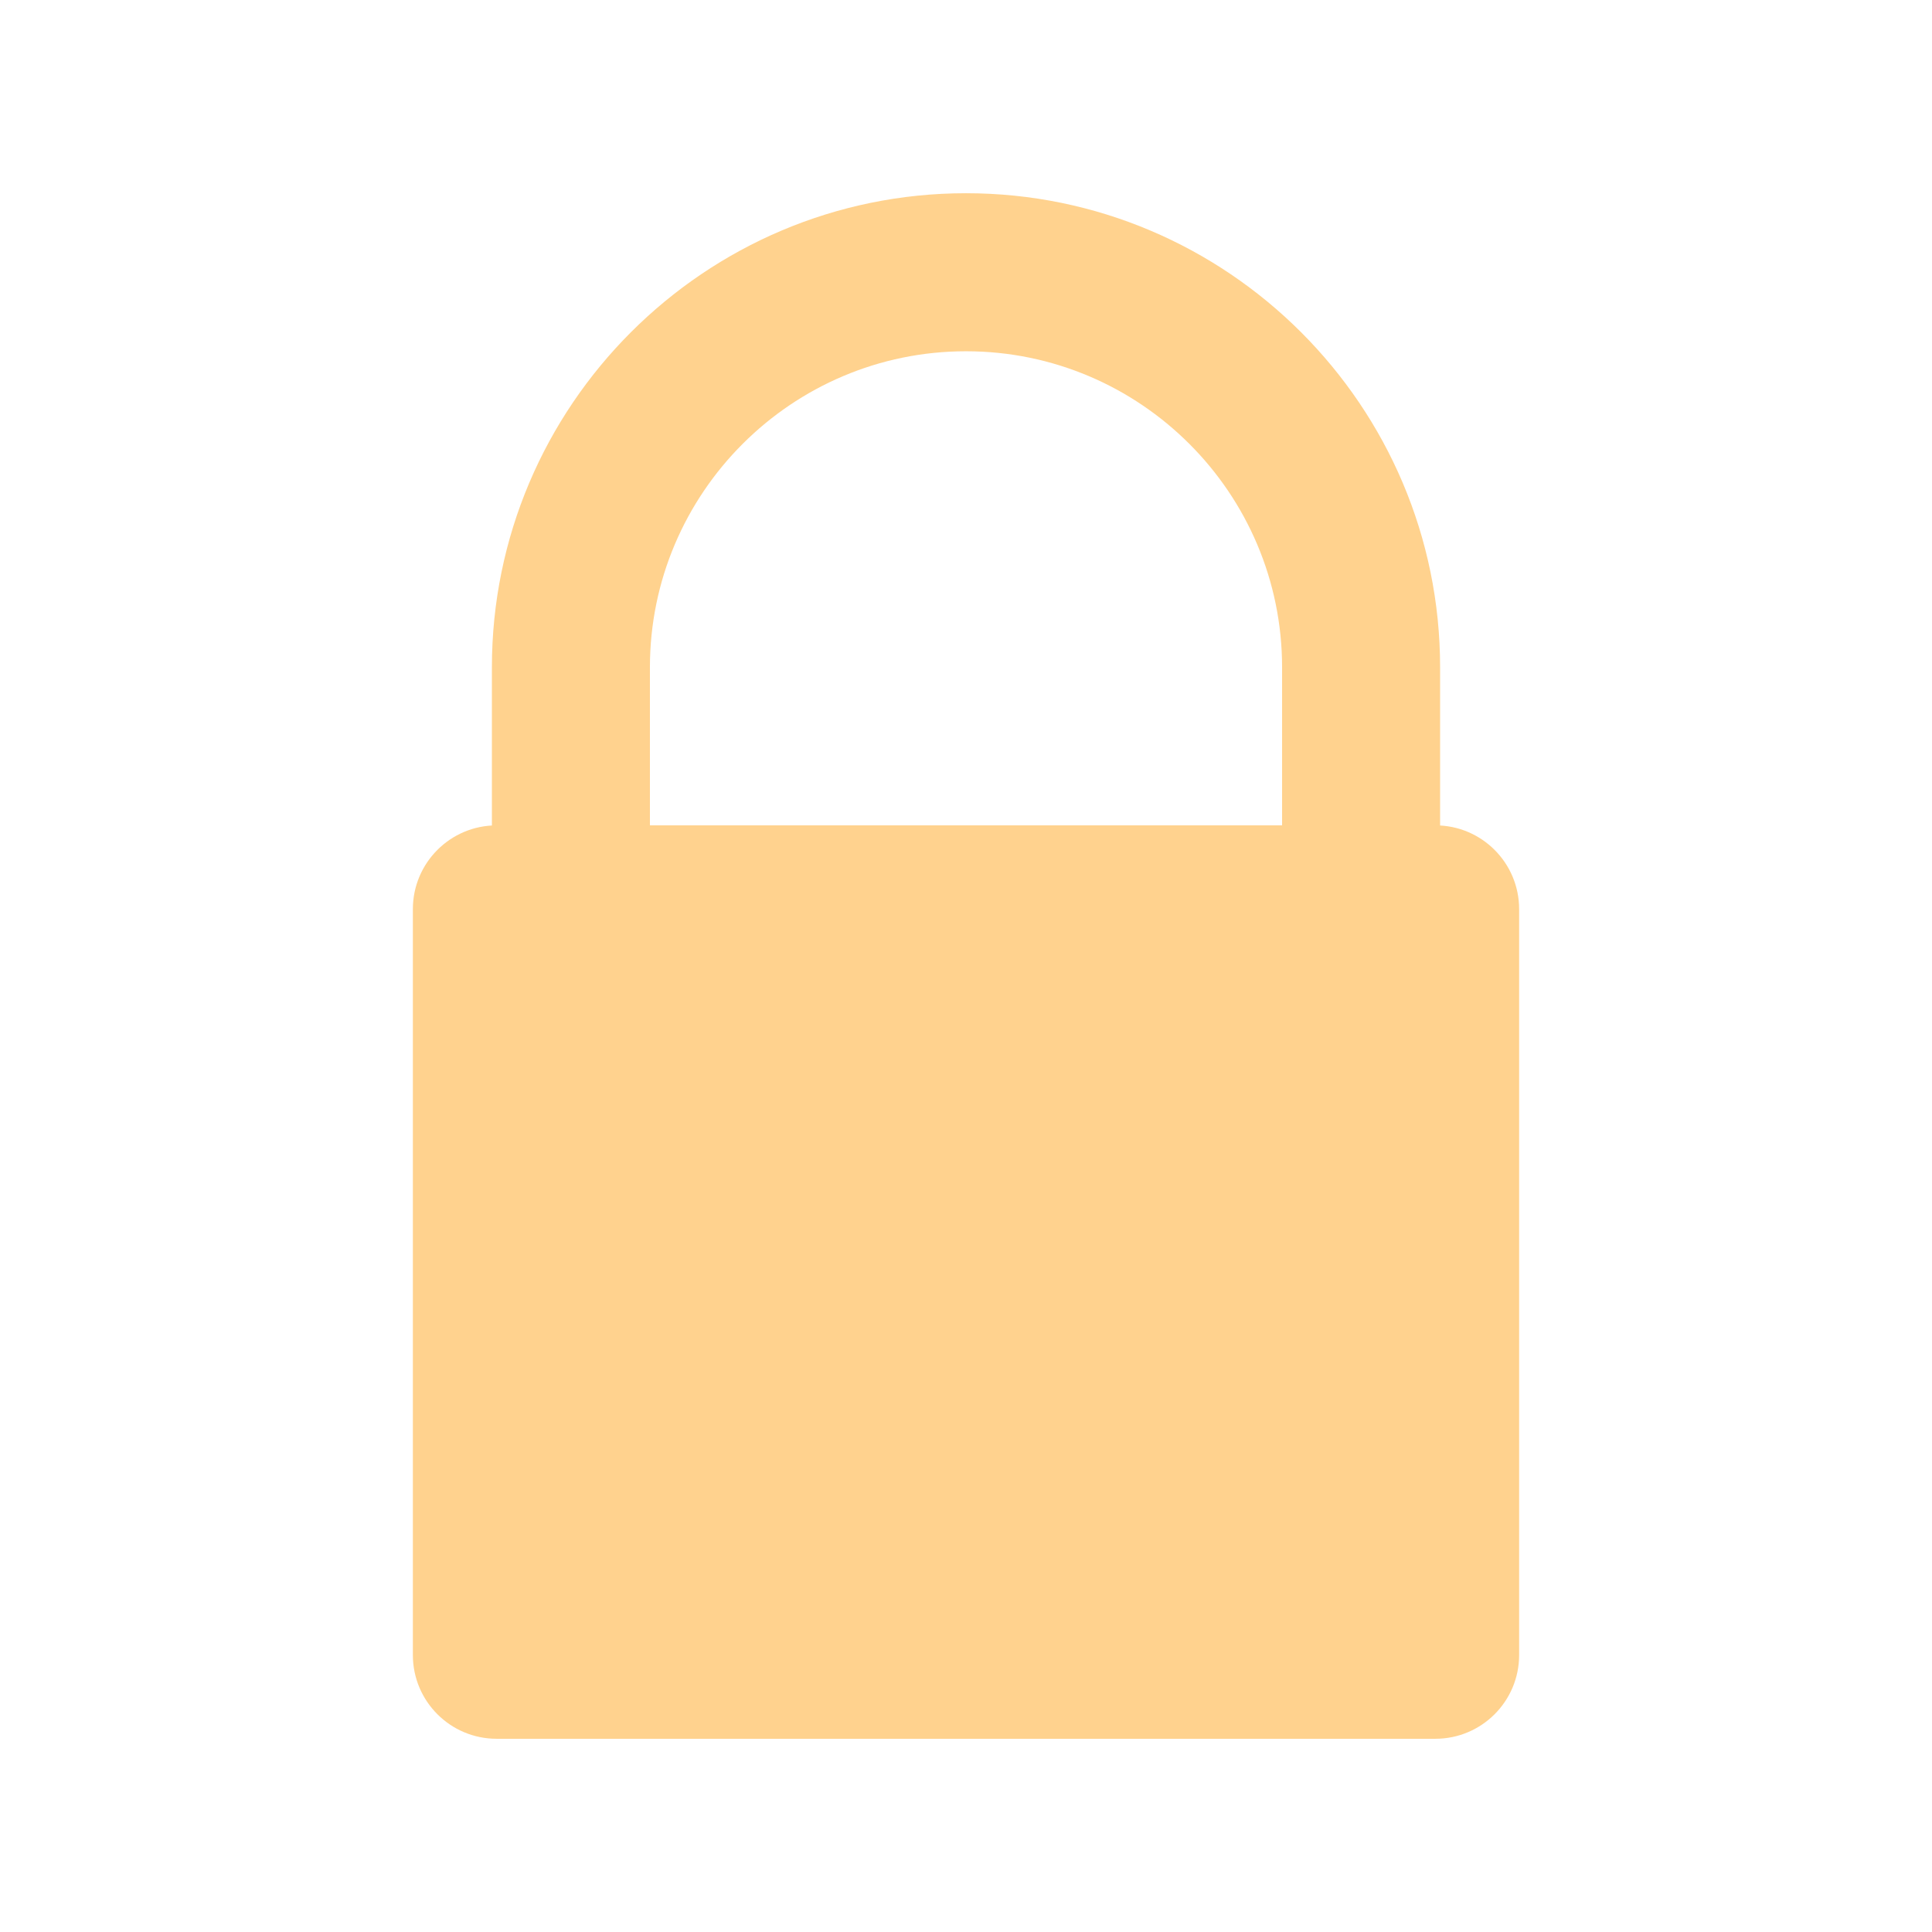
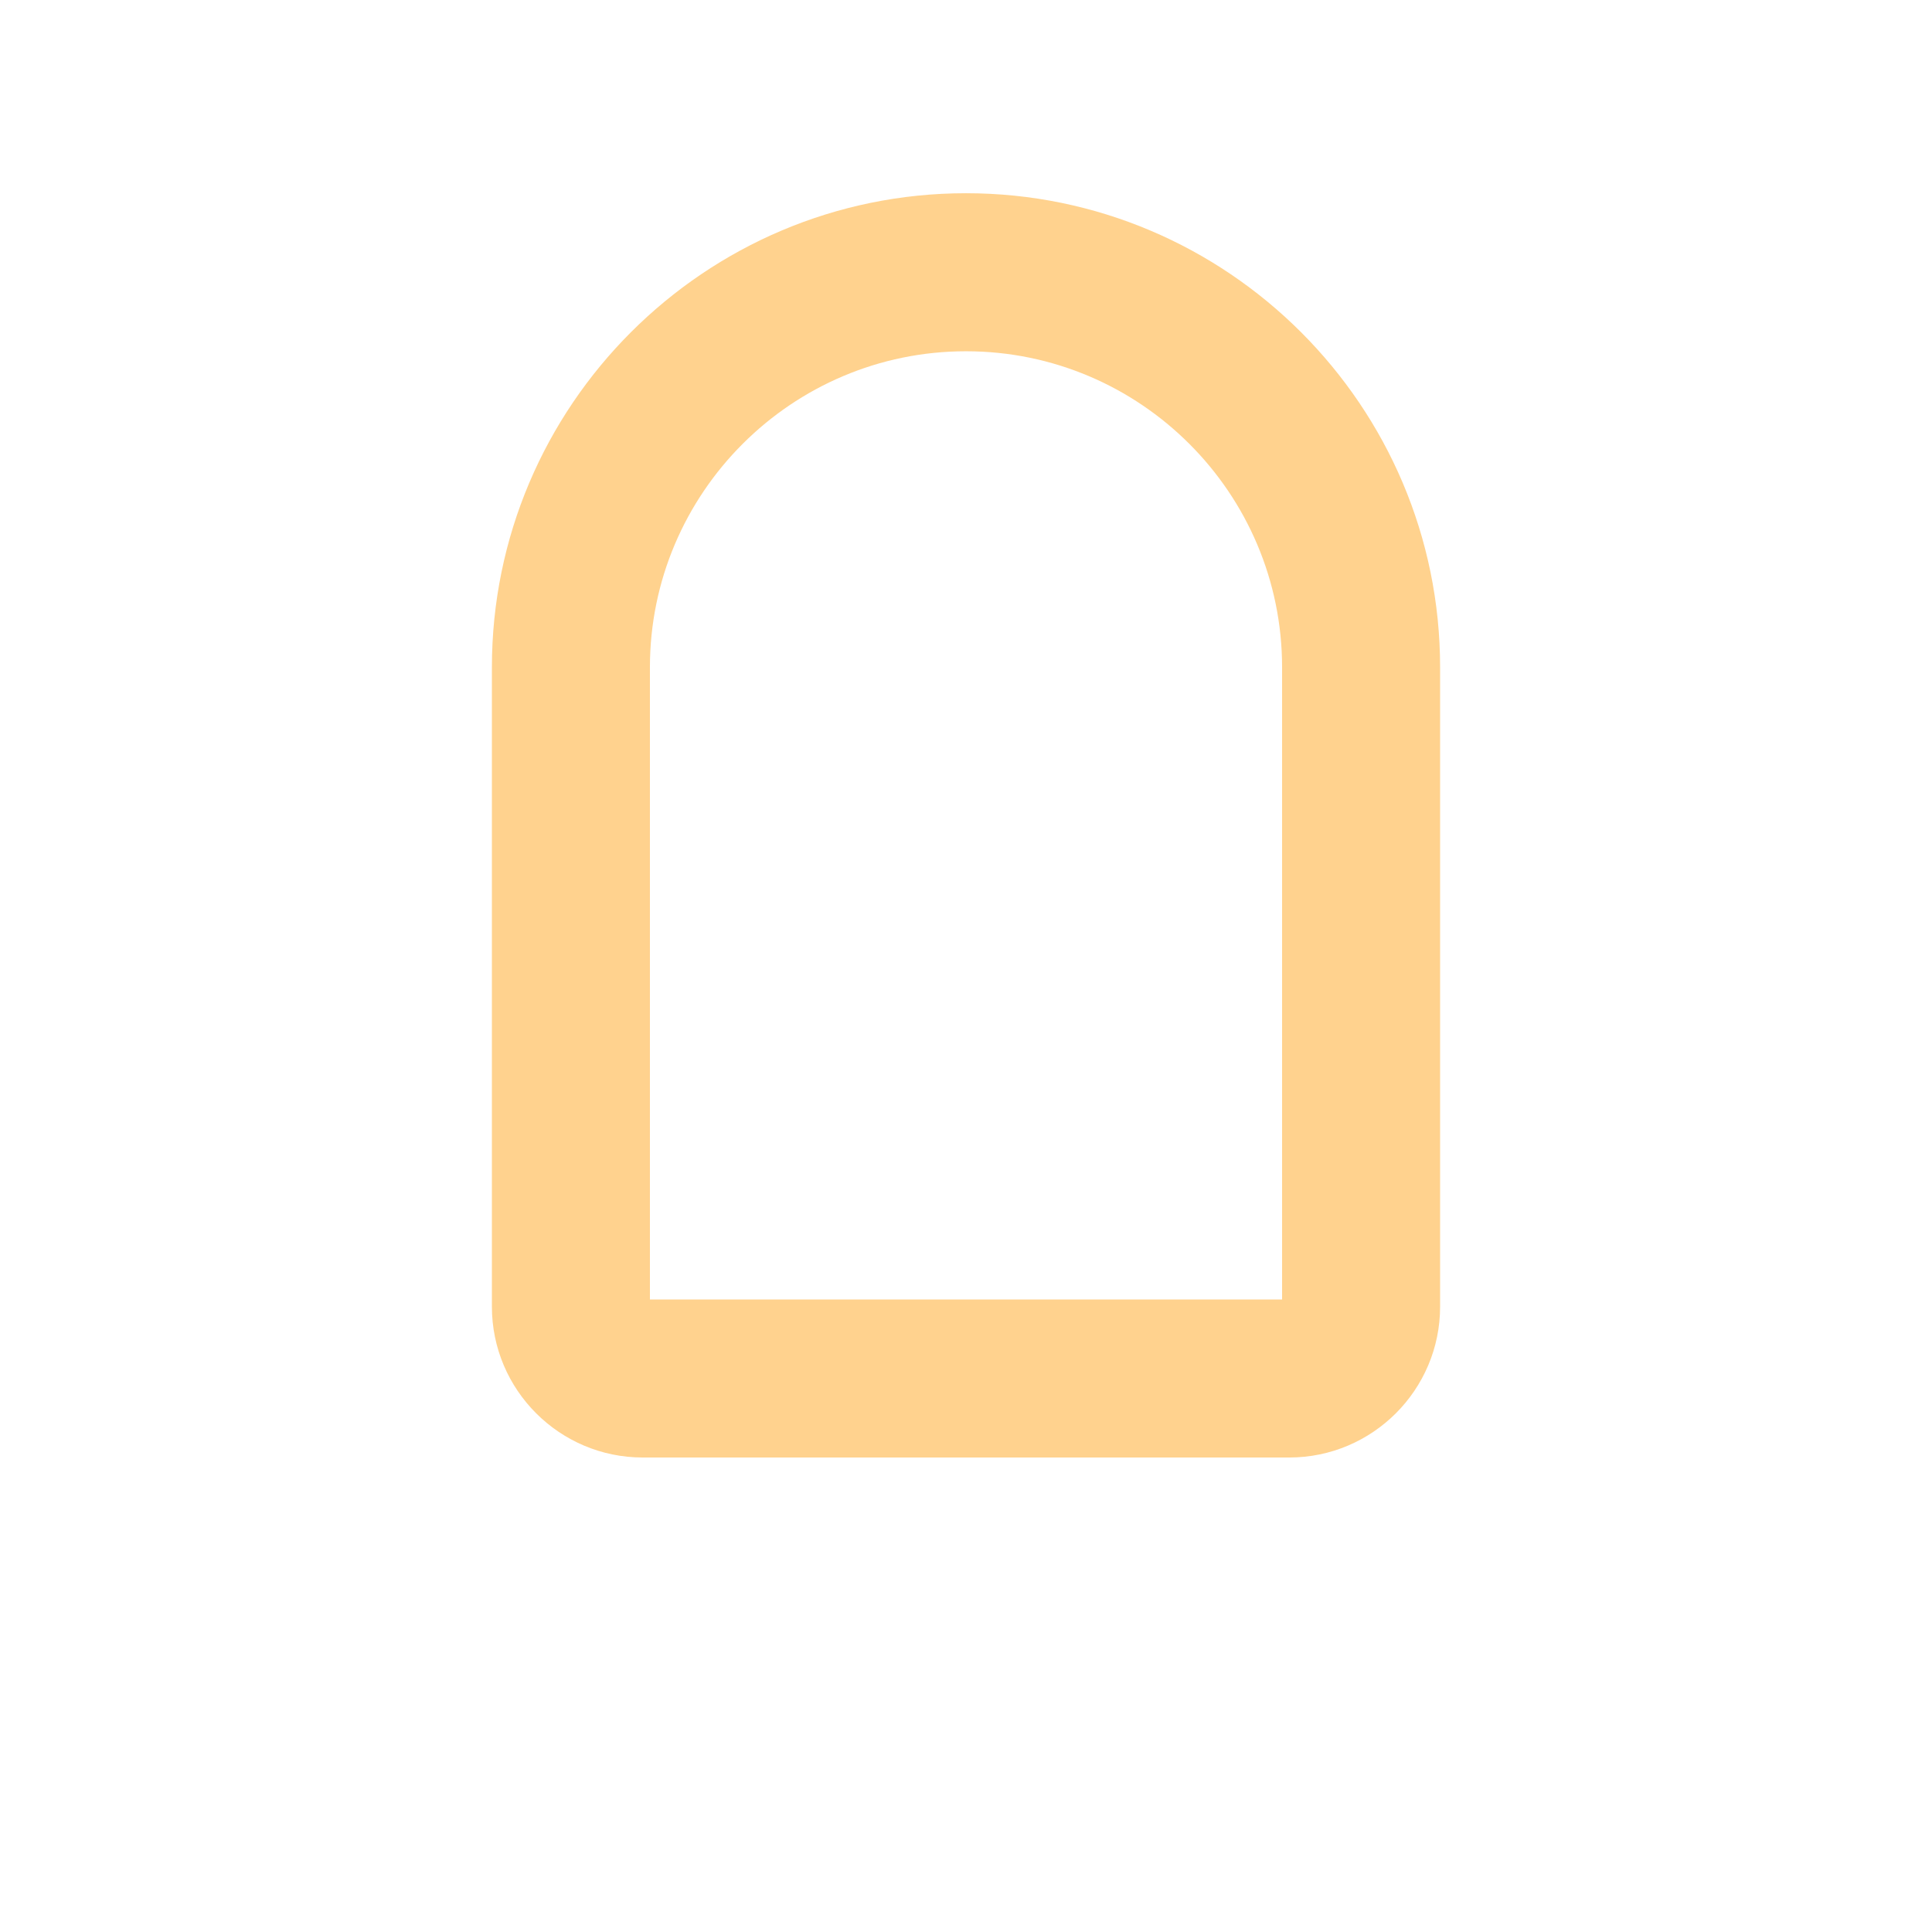
<svg xmlns="http://www.w3.org/2000/svg" width="500" zoomAndPan="magnify" viewBox="0 0 375 375" height="500" preserveAspectRatio="xMidYMid meet" version="1.0">
  <defs>
    <clipPath id="ec351de491">
      <path d="M 80.062 160 L 295 160 L 295 337.5 L 80.062 337.5 Z M 80.062 160 " clip-rule="nonzero" />
    </clipPath>
    <clipPath id="f3228bd64c">
      <path d="M 95 37.5 L 280 37.5 L 280 283 L 95 283 Z M 95 37.5 " clip-rule="nonzero" />
    </clipPath>
  </defs>
  <g clip-path="url(#ec351de491)">
-     <path fill="#ffd28e" d="M 278.602 337.496 L 96.398 337.496 C 87.418 337.496 80.137 330.219 80.137 321.234 L 80.137 176.465 C 80.137 167.48 87.418 160.203 96.398 160.203 L 278.602 160.203 C 287.582 160.203 294.863 167.48 294.863 176.465 L 294.863 321.234 C 294.863 330.219 287.582 337.496 278.602 337.496 " fill-opacity="1" fill-rule="nonzero" />
-   </g>
+     </g>
  <g clip-path="url(#f3228bd64c)">
    <path fill="#ffd28e" d="M 126.148 252.227 L 248.852 252.227 L 248.852 129.527 C 248.852 95.699 221.328 68.18 187.5 68.18 C 153.672 68.18 126.148 95.699 126.148 129.527 Z M 250.246 282.902 L 124.754 282.902 C 108.609 282.902 95.477 269.766 95.477 253.621 L 95.477 129.527 C 95.477 78.785 136.758 37.504 187.5 37.504 C 238.242 37.504 279.523 78.785 279.523 129.527 L 279.523 253.621 C 279.523 269.766 266.391 282.902 250.246 282.902 " fill-opacity="1" fill-rule="nonzero" />
  </g>
</svg>